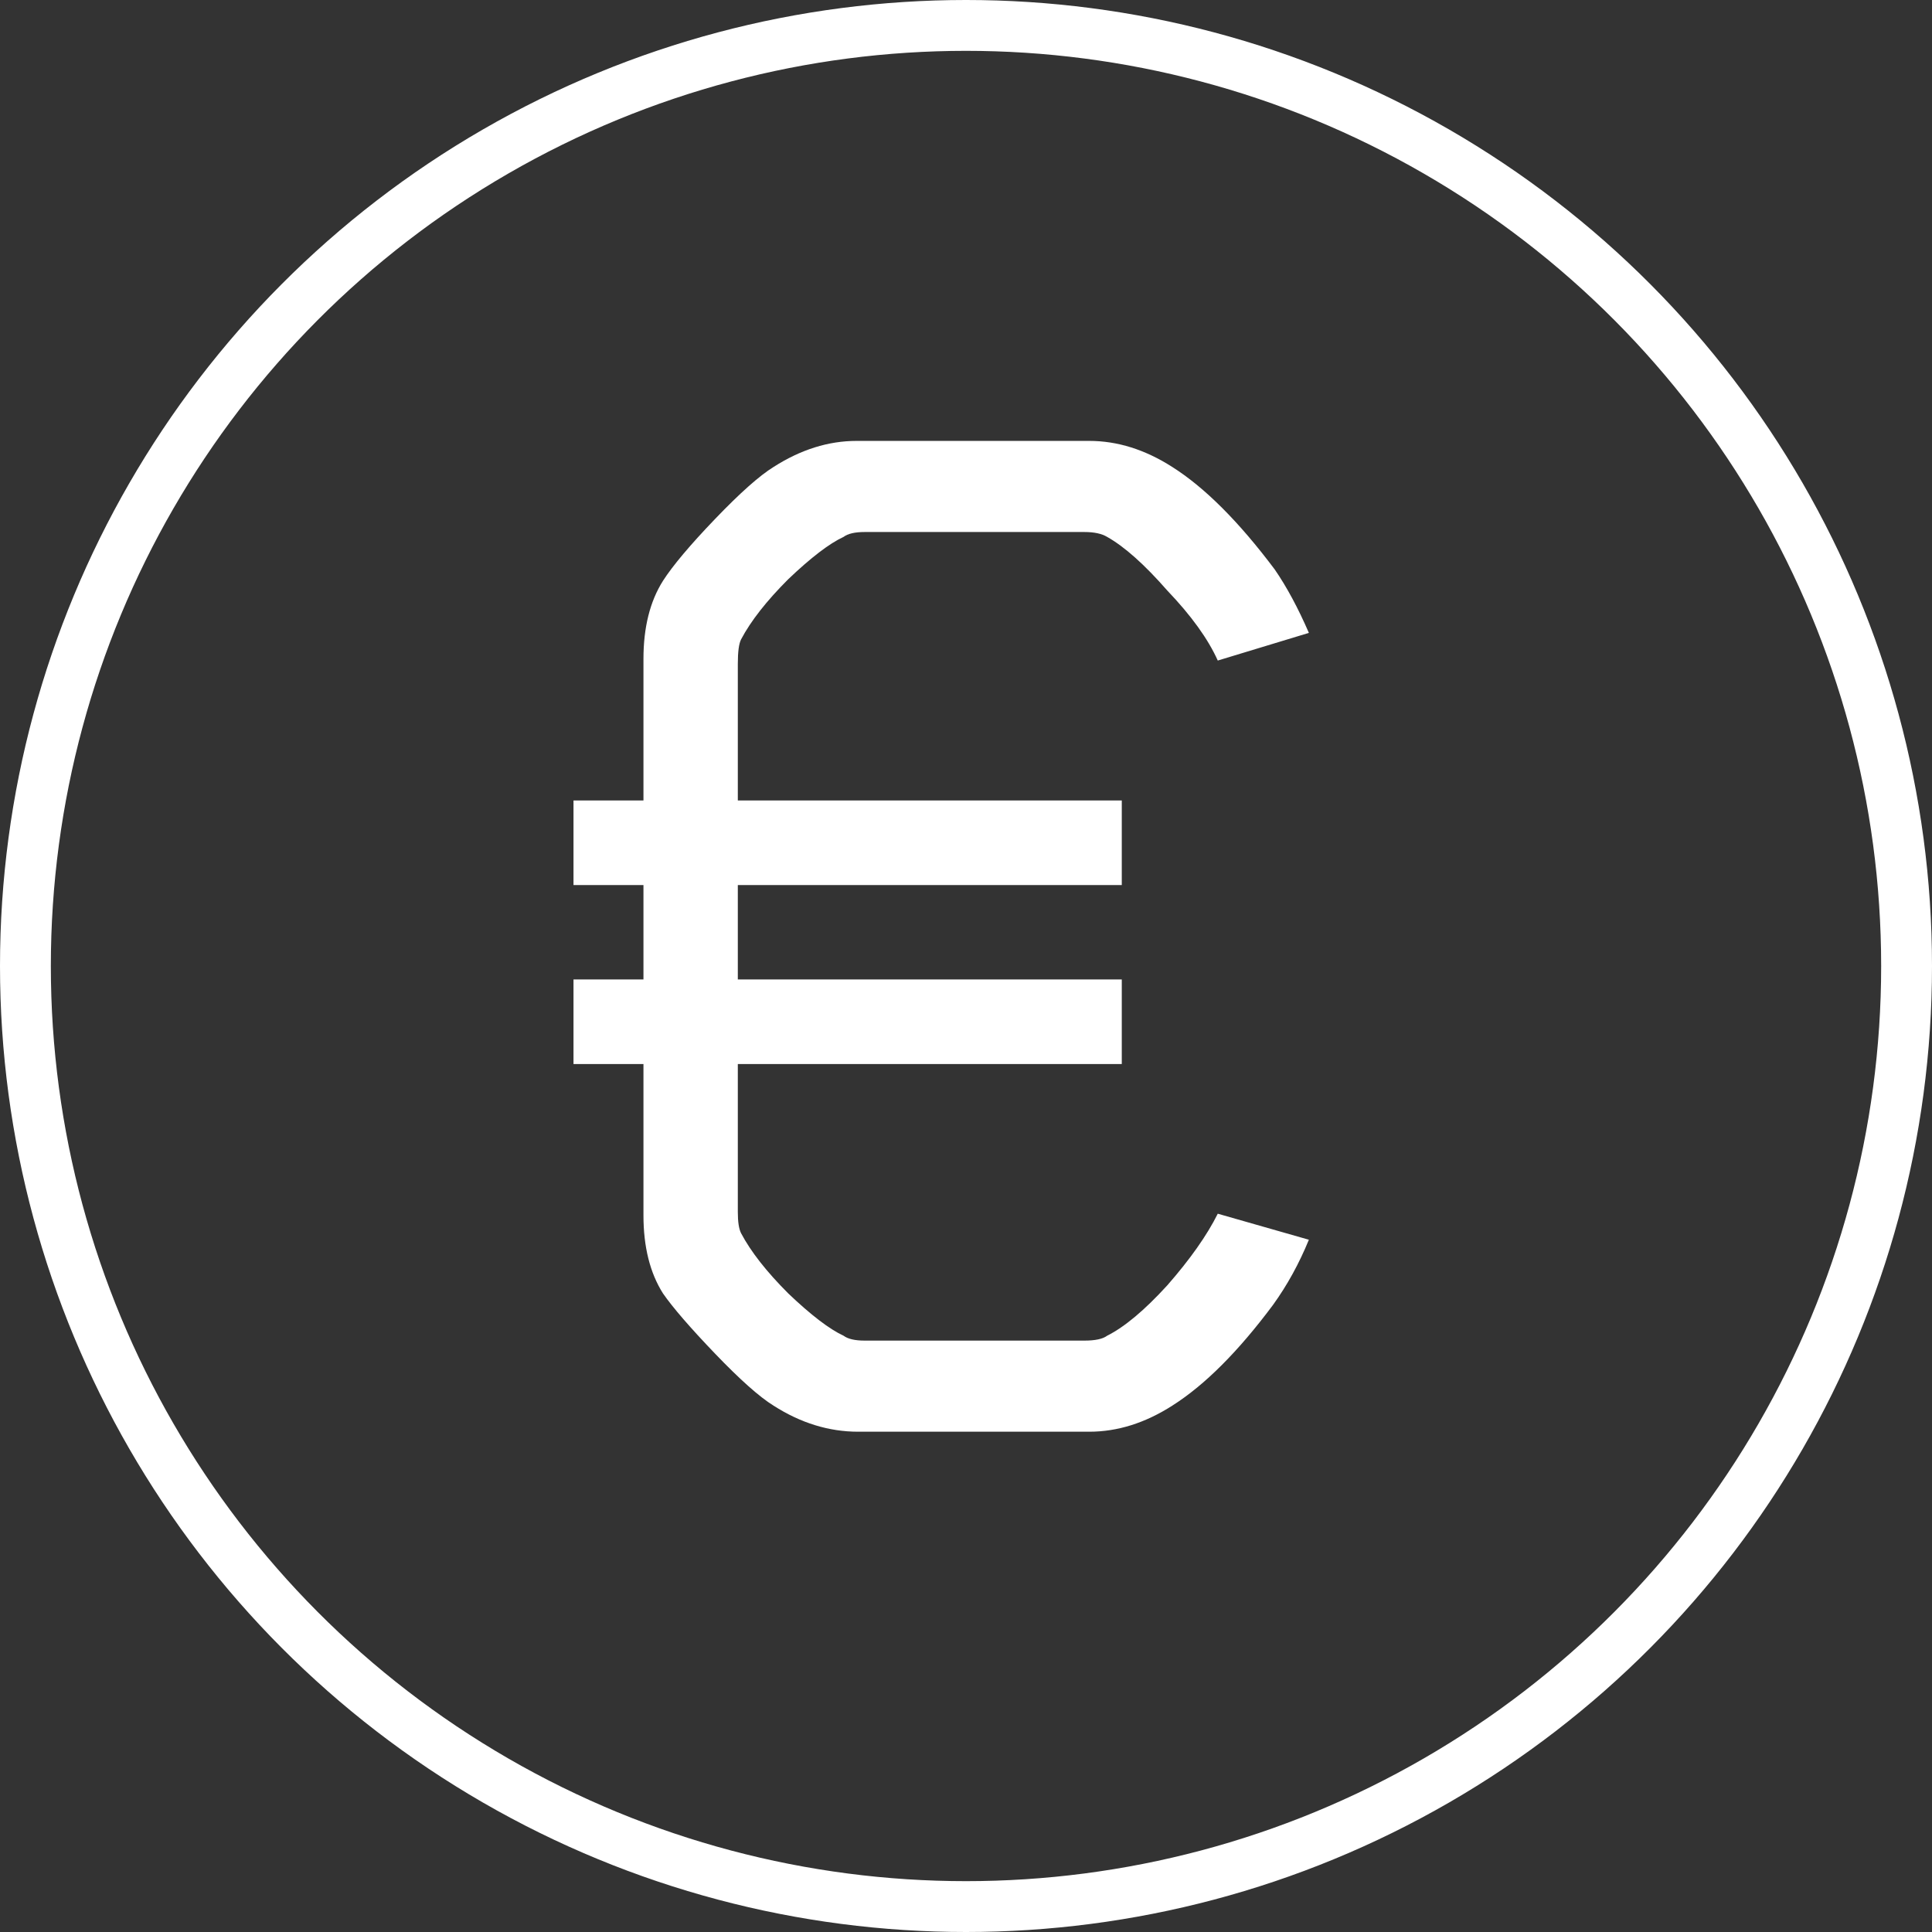
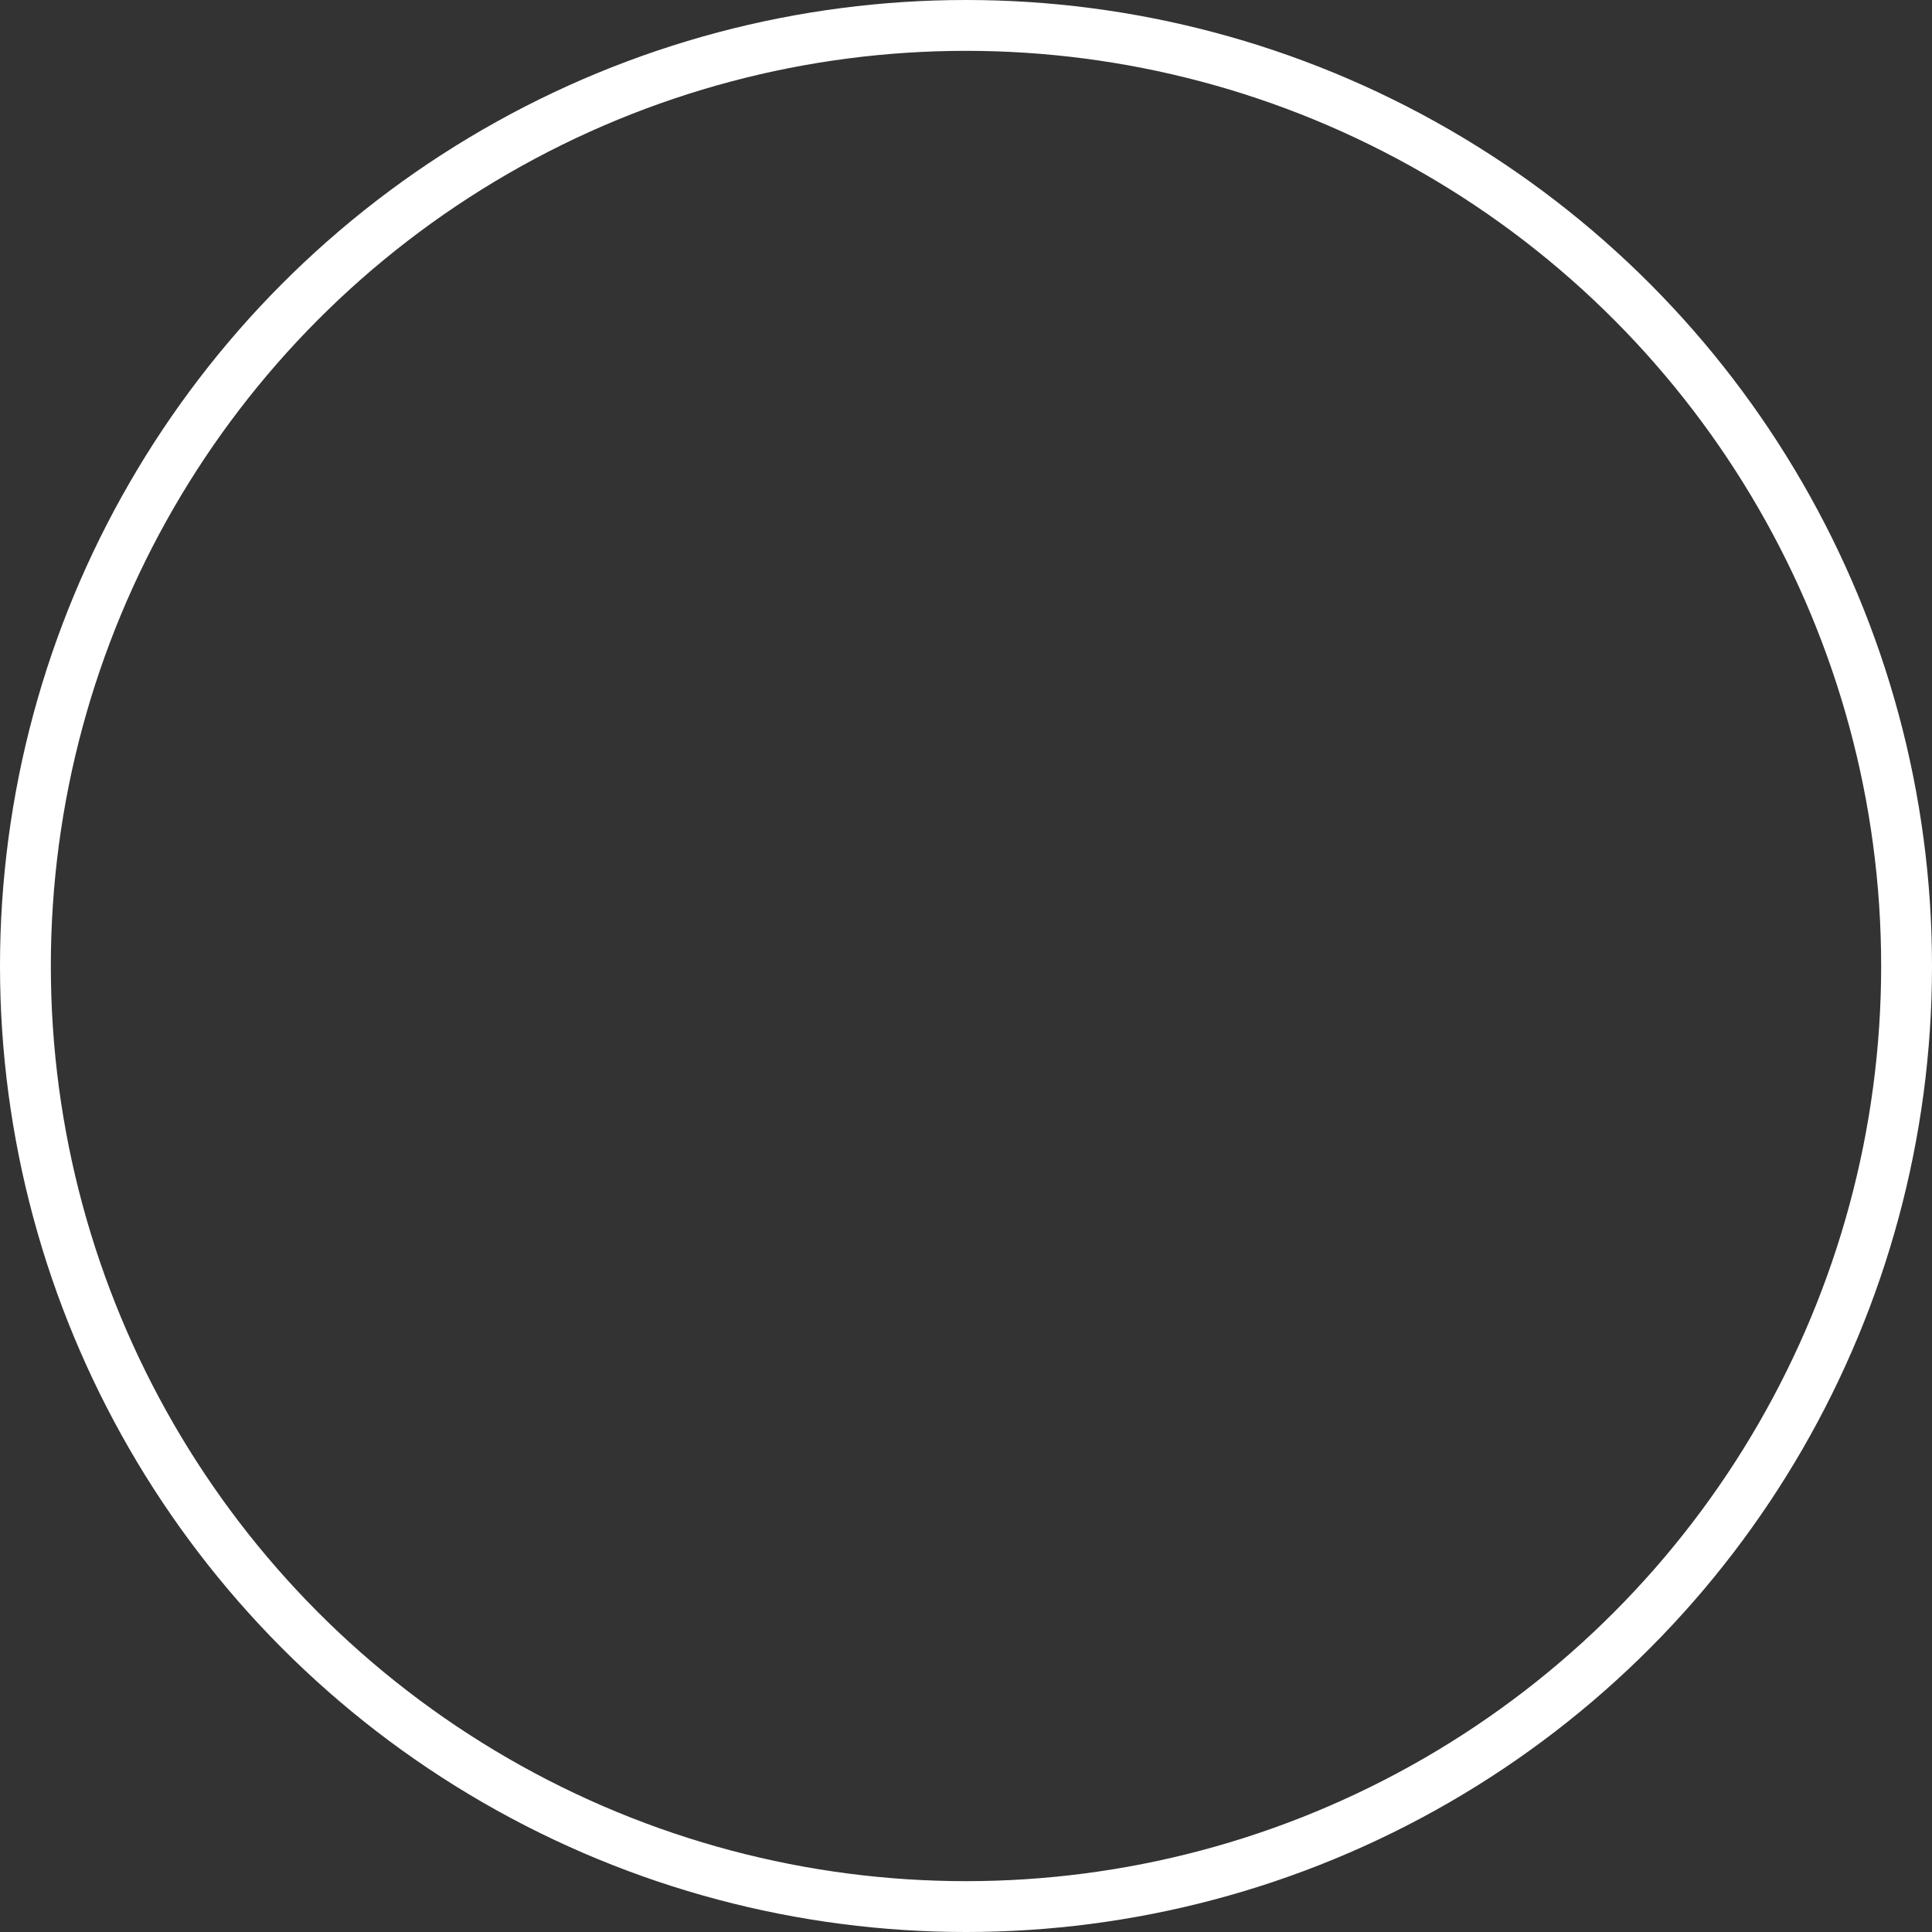
<svg xmlns="http://www.w3.org/2000/svg" width="38" height="38" viewBox="0 0 38 38" fill="none">
  <rect x="0" y="0" width="38" height="38" fill="#333333" stroke="none" />
  <circle cx="19" cy="19" r="18.5" stroke="white" style="stroke:white;stroke-opacity:1;" />
-   <path d="M25.744 24.384C25.552 24.853 25.317 25.28 25.04 25.664C24.357 26.581 23.696 27.243 23.056 27.648C22.523 27.989 21.979 28.16 21.424 28.16H16.88C16.304 28.16 15.749 27.989 15.216 27.648C14.939 27.477 14.555 27.136 14.064 26.624C13.573 26.112 13.232 25.717 13.04 25.44C12.784 25.035 12.656 24.523 12.656 23.904V20.928H11.28V19.264H12.656V17.408H11.28V15.744H12.656V12.96C12.656 12.341 12.784 11.829 13.04 11.424C13.232 11.125 13.573 10.72 14.064 10.208C14.555 9.696 14.939 9.355 15.216 9.184C15.749 8.843 16.293 8.672 16.848 8.672H21.424C21.979 8.672 22.523 8.843 23.056 9.184C23.696 9.589 24.368 10.261 25.072 11.2C25.307 11.541 25.531 11.957 25.744 12.448L23.952 12.992C23.76 12.565 23.429 12.107 22.96 11.616C22.512 11.104 22.117 10.752 21.776 10.56C21.669 10.496 21.52 10.464 21.328 10.464H17.008C16.816 10.464 16.677 10.496 16.592 10.56C16.315 10.688 15.952 10.965 15.504 11.392C15.077 11.819 14.768 12.213 14.576 12.576C14.533 12.661 14.512 12.821 14.512 13.056V15.744H22.064V17.408H14.512V19.264H22.064V20.928H14.512V23.84C14.512 24.032 14.533 24.171 14.576 24.256C14.768 24.619 15.077 25.013 15.504 25.44C15.952 25.867 16.315 26.144 16.592 26.272C16.677 26.336 16.816 26.368 17.008 26.368H21.328C21.541 26.368 21.691 26.336 21.776 26.272C22.117 26.101 22.512 25.771 22.96 25.28C23.408 24.768 23.739 24.299 23.952 23.872L25.744 24.384Z" fill="white" style="fill:white;fill-opacity:1;" />
</svg>